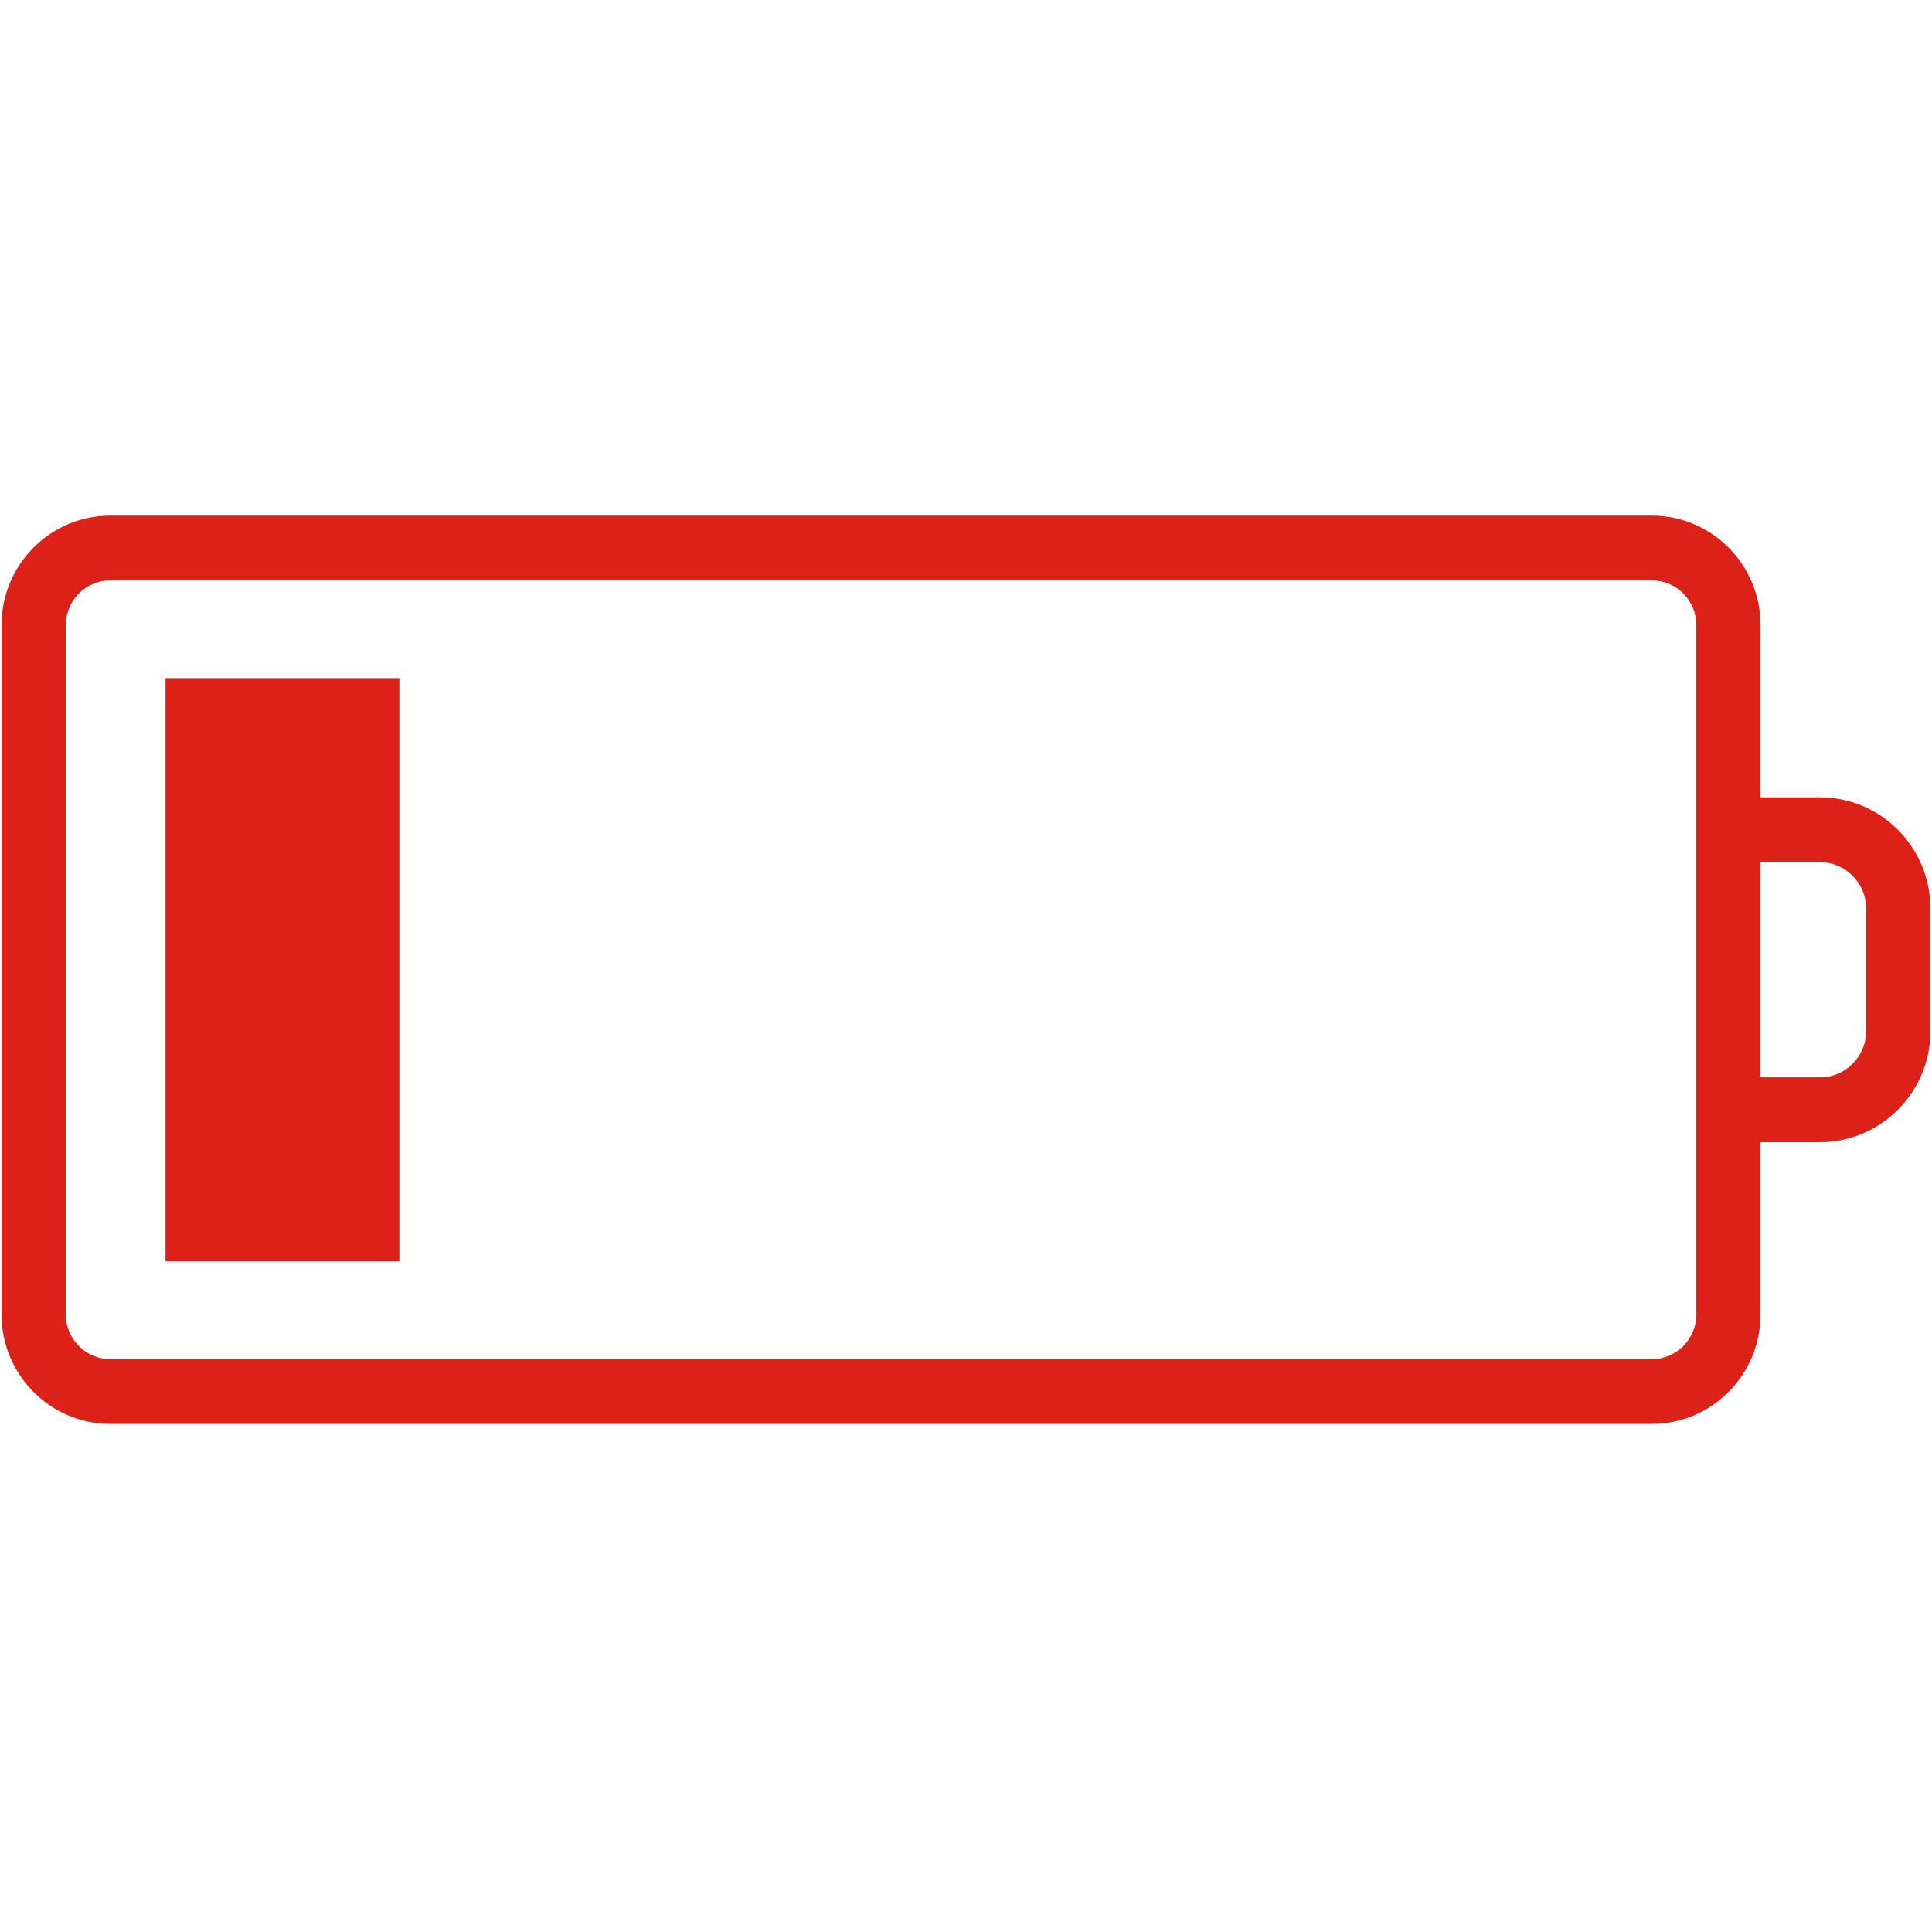
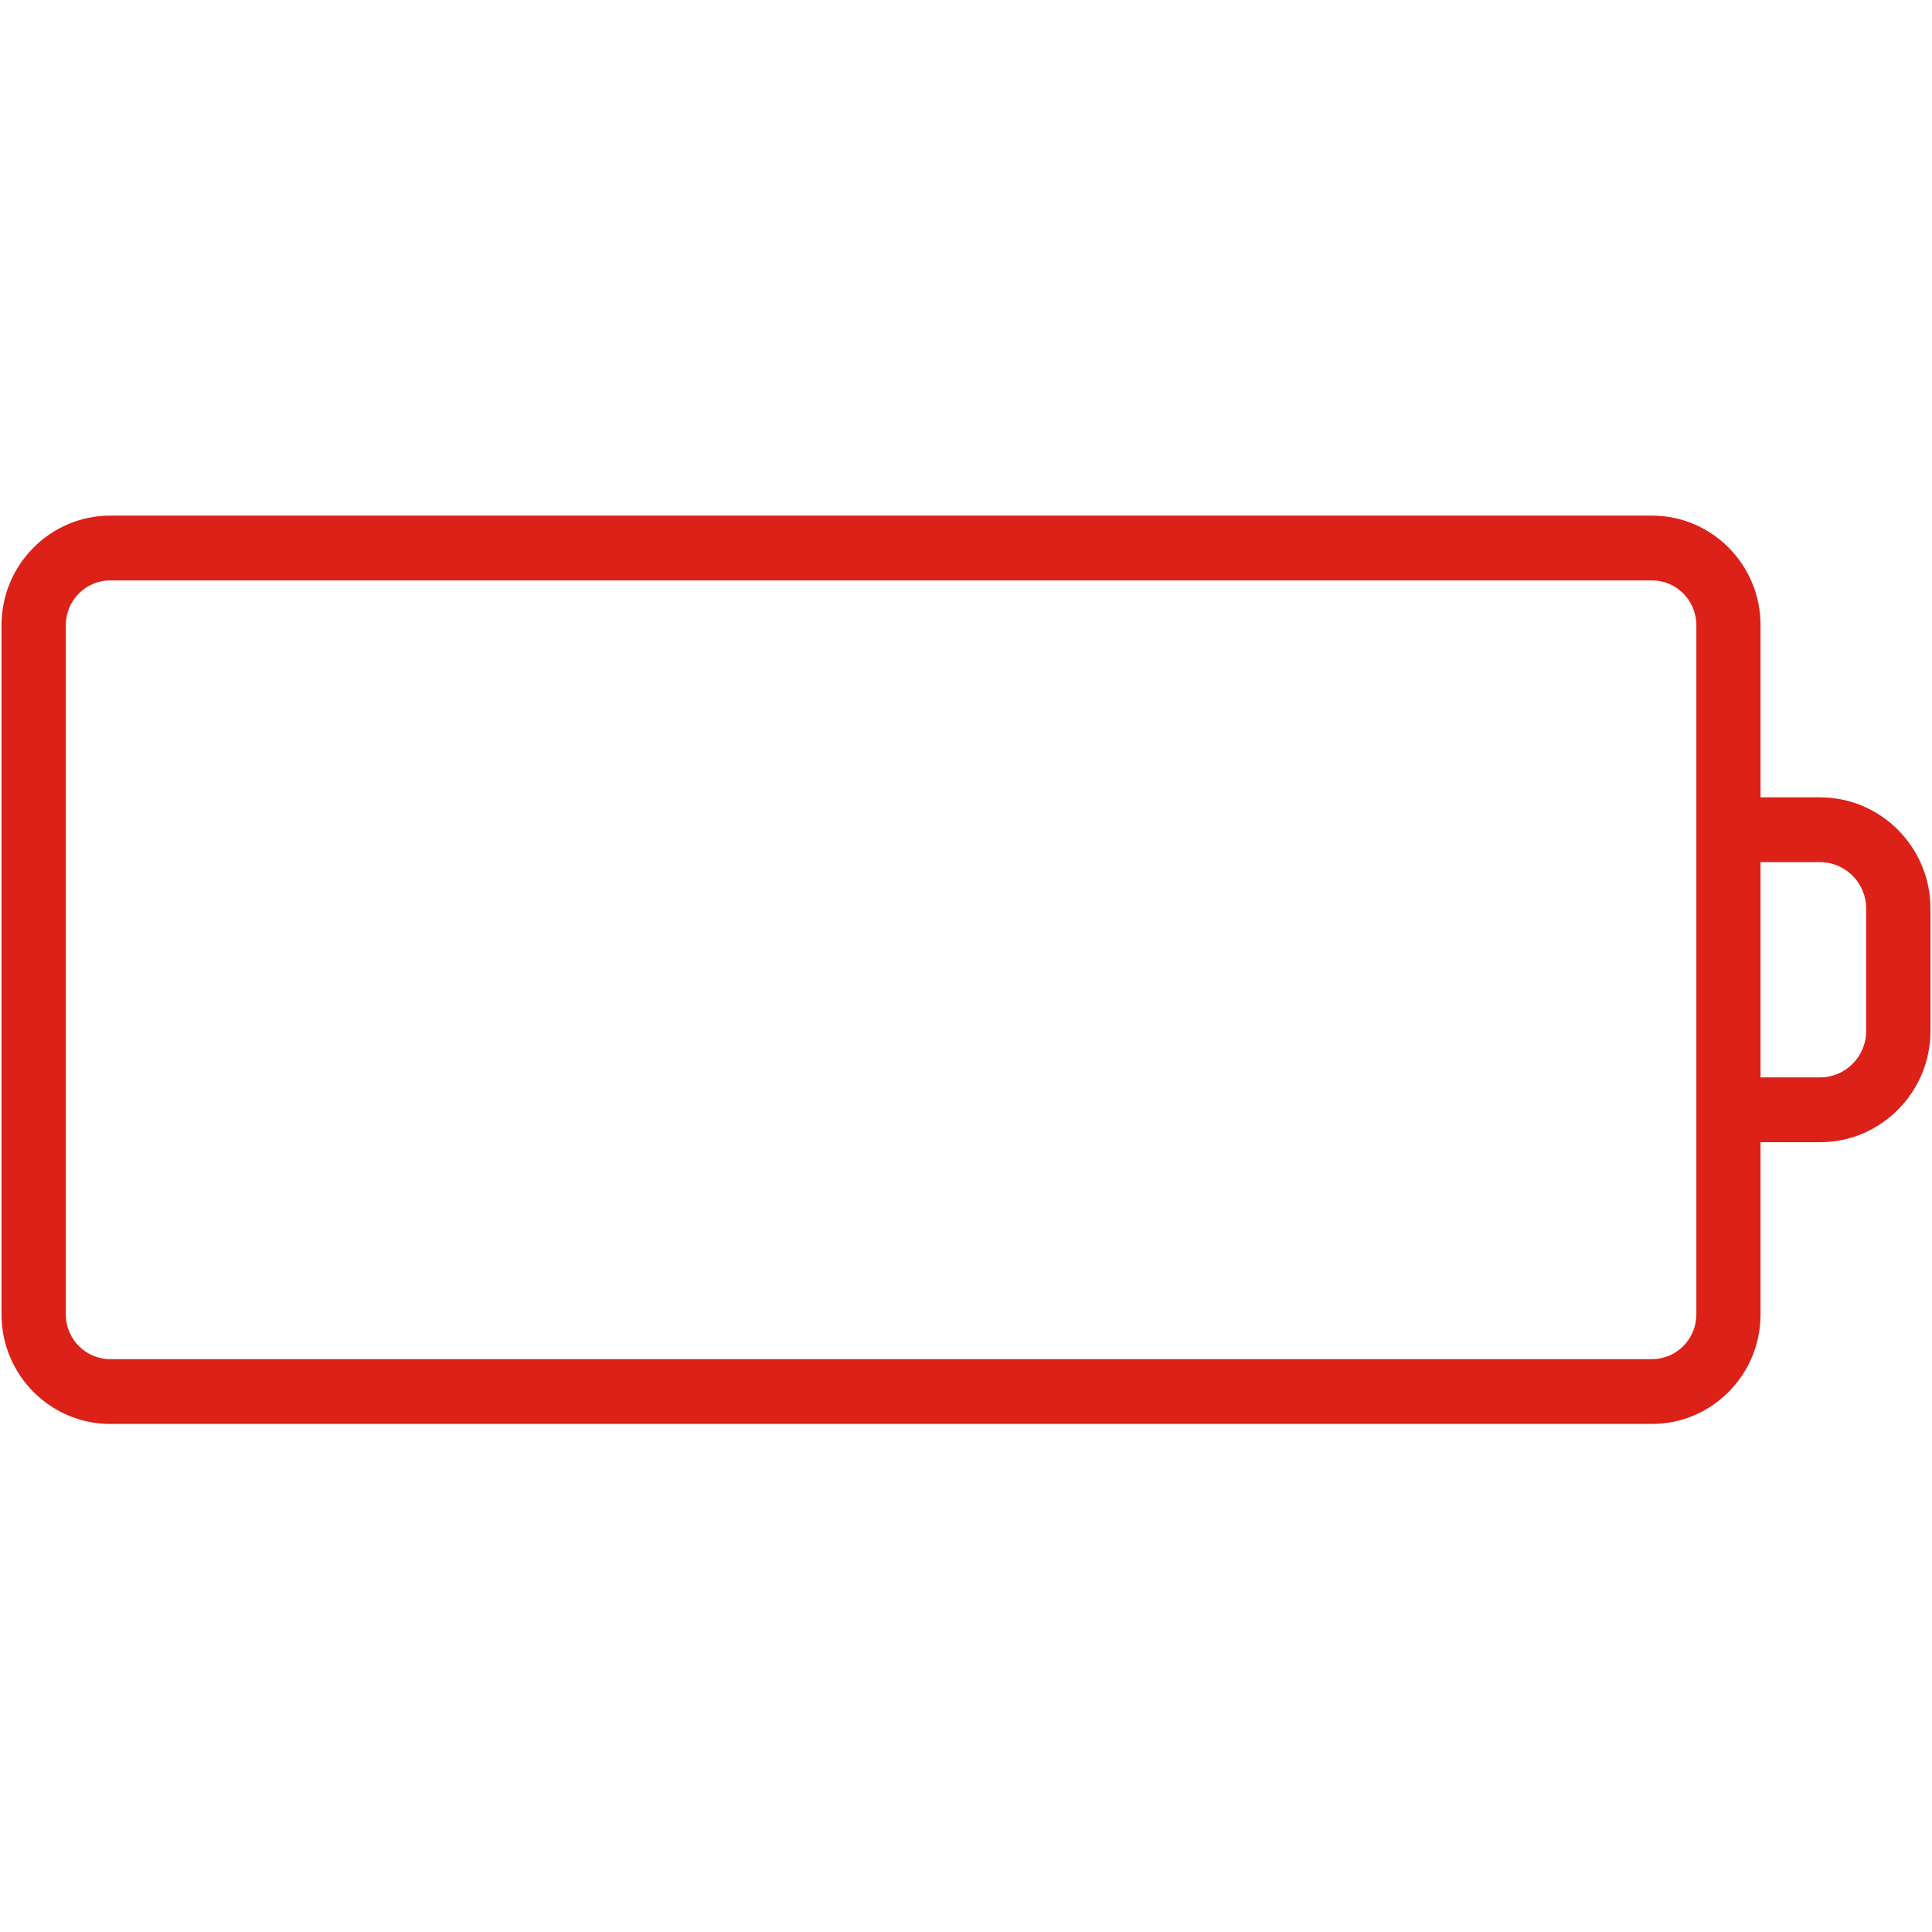
<svg xmlns="http://www.w3.org/2000/svg" width="75" height="75" viewBox="0 0 75 75" fill="none">
-   <path d="M70.656 30.953H68.344V24.266C68.344 21.922 66.453 20.016 64.129 20.016H4.277C1.953 20.016 0.059 21.922 0.059 24.266V51.027C0.059 53.371 1.953 55.277 4.277 55.277H64.129C66.453 55.277 68.344 53.371 68.344 51.027V44.34H70.656C73.016 44.34 74.941 42.402 74.941 40.02V35.273C74.941 32.891 73.016 30.953 70.656 30.953ZM65.852 51.027C65.852 51.984 65.078 52.762 64.129 52.762H4.277C3.328 52.762 2.555 51.984 2.555 51.027V24.266C2.555 23.309 3.328 22.531 4.277 22.531H64.129C65.078 22.531 65.852 23.309 65.852 24.266V51.027ZM72.445 40.02C72.445 41.016 71.641 41.824 70.656 41.824H68.344V33.469H70.656C71.641 33.469 72.445 34.277 72.445 35.273V40.02Z" fill="#DB2118" />
-   <path d="M6.426 26.324H15.504V48.969H6.426V26.324Z" fill="#DB2118" />
+   <path d="M70.656 30.953H68.344V24.266C68.344 21.922 66.453 20.016 64.129 20.016H4.277C1.953 20.016 0.059 21.922 0.059 24.266V51.027C0.059 53.371 1.953 55.277 4.277 55.277H64.129C66.453 55.277 68.344 53.371 68.344 51.027V44.34H70.656C73.016 44.34 74.941 42.402 74.941 40.02V35.273C74.941 32.891 73.016 30.953 70.656 30.953ZM65.852 51.027C65.852 51.984 65.078 52.762 64.129 52.762H4.277C3.328 52.762 2.555 51.984 2.555 51.027V24.266C2.555 23.309 3.328 22.531 4.277 22.531H64.129C65.078 22.531 65.852 23.309 65.852 24.266ZM72.445 40.02C72.445 41.016 71.641 41.824 70.656 41.824H68.344V33.469H70.656C71.641 33.469 72.445 34.277 72.445 35.273V40.02Z" fill="#DB2118" />
</svg>